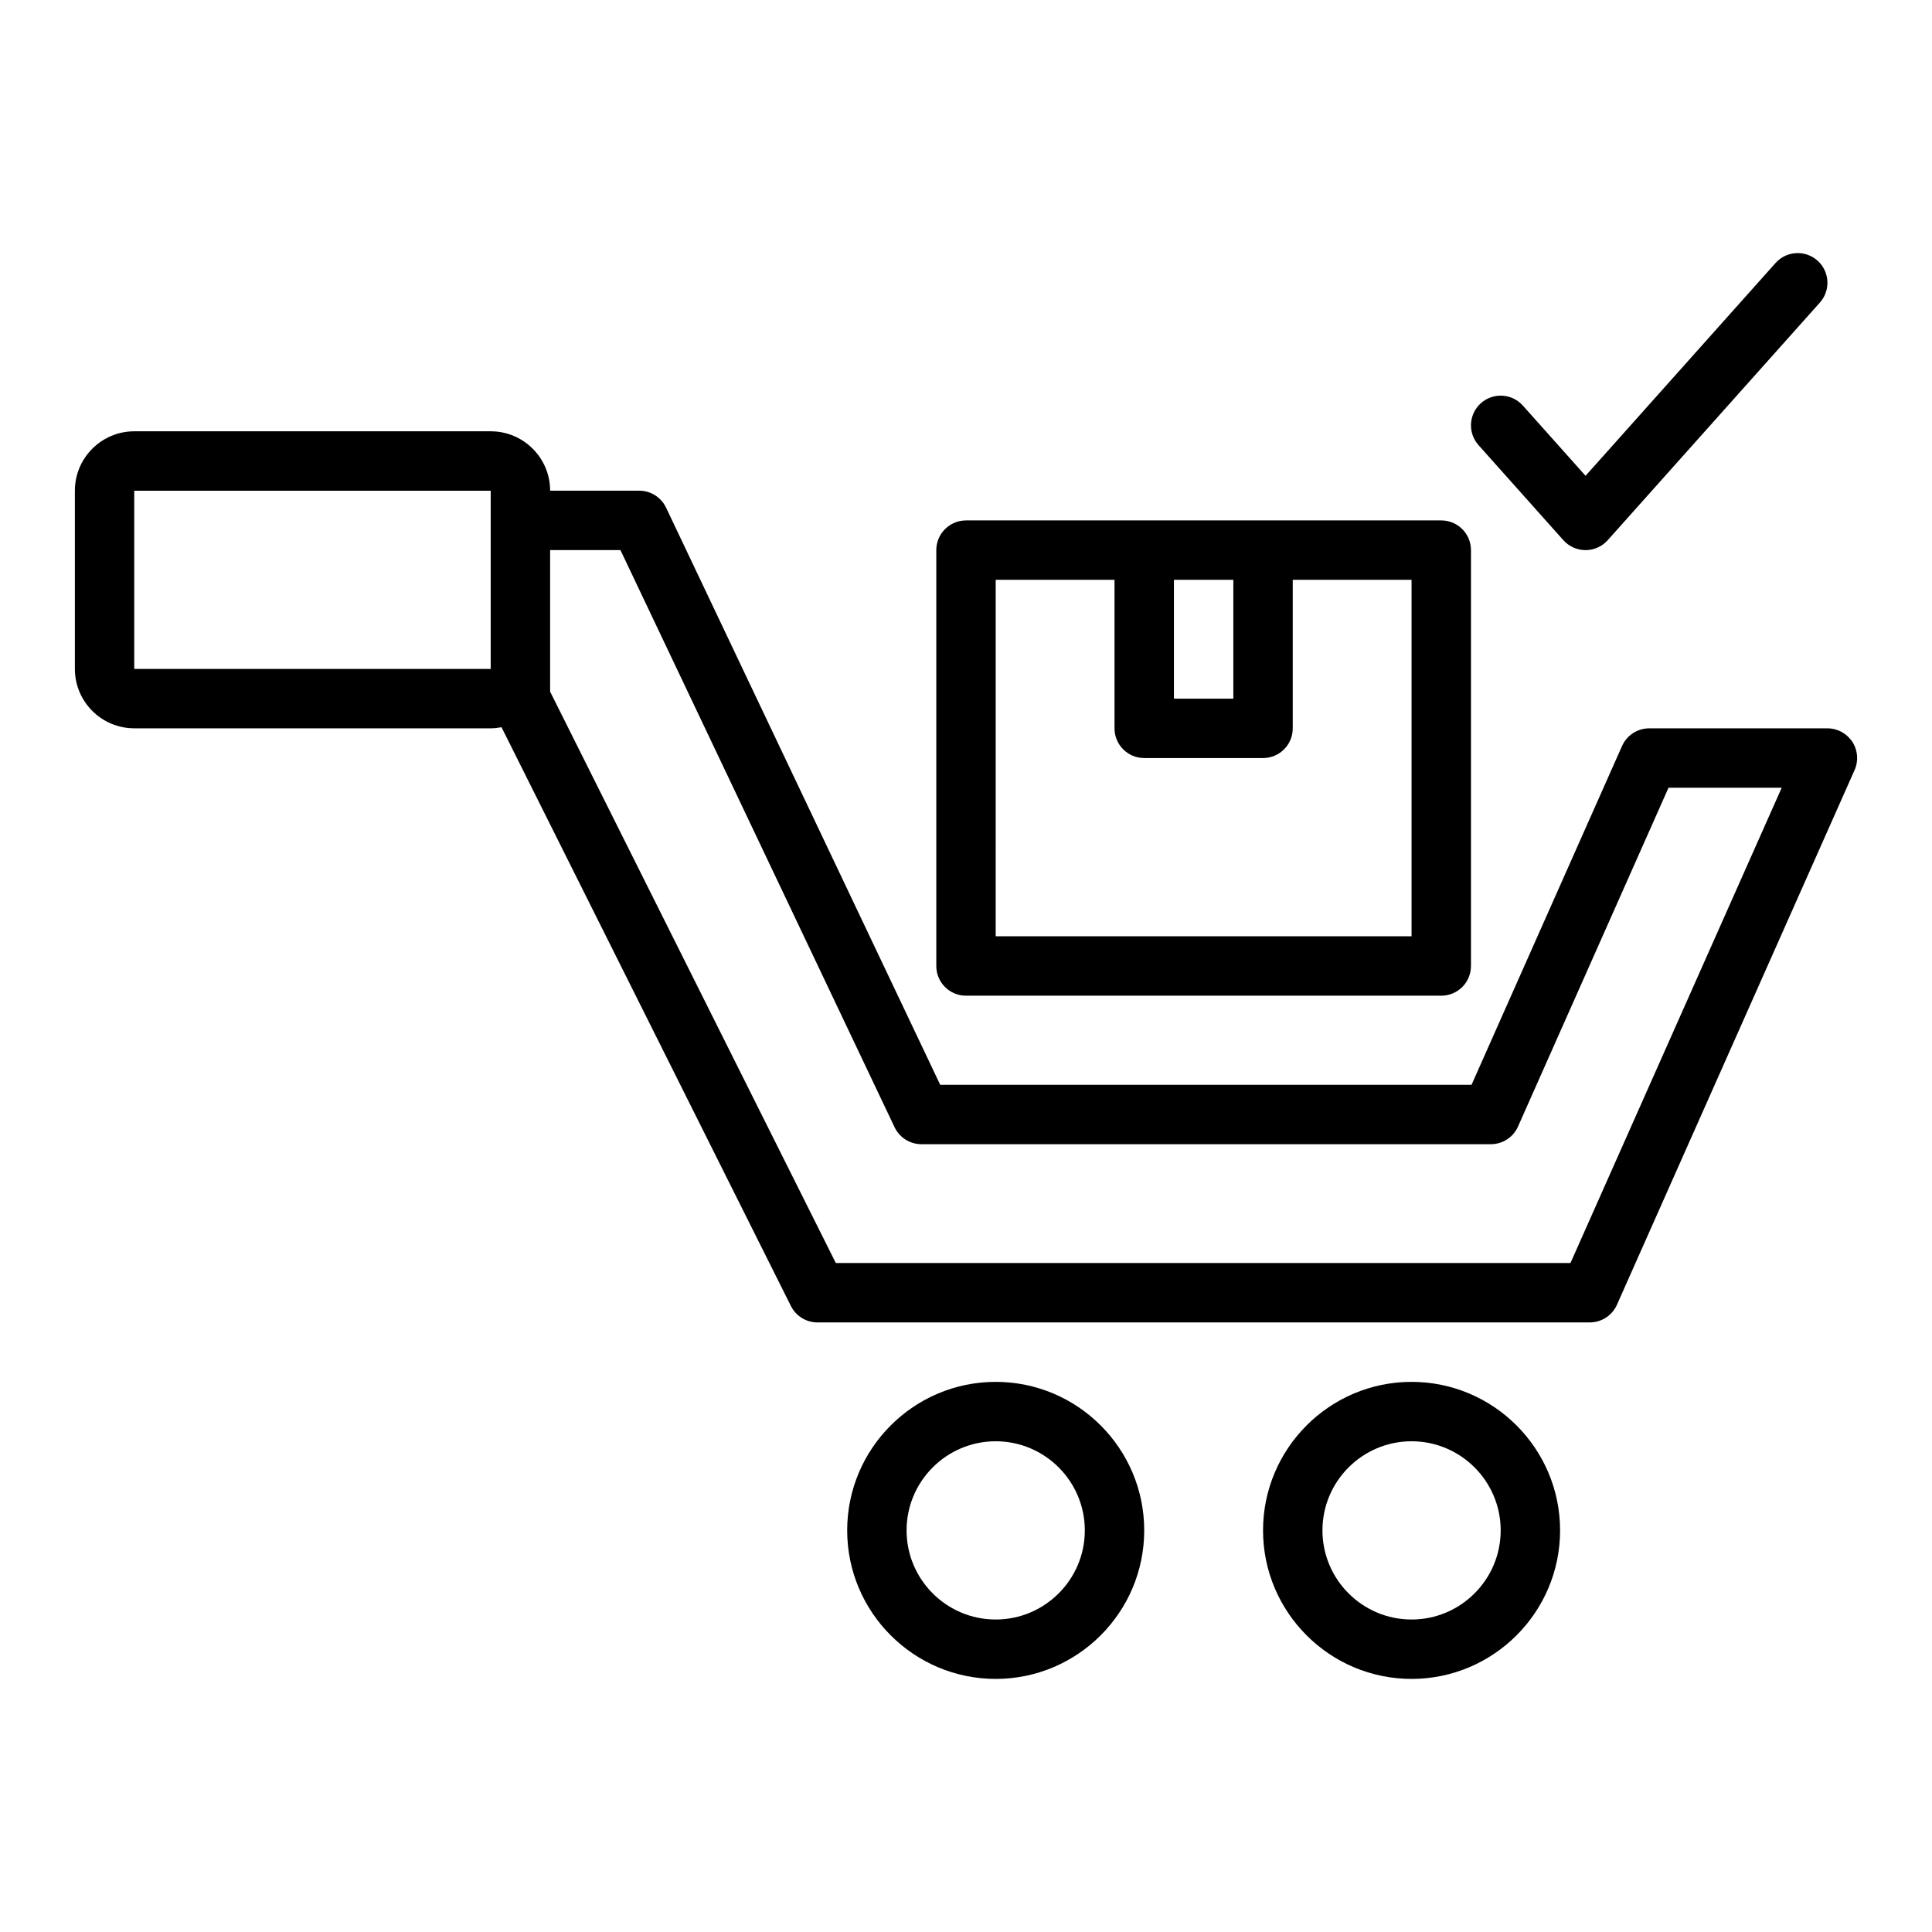
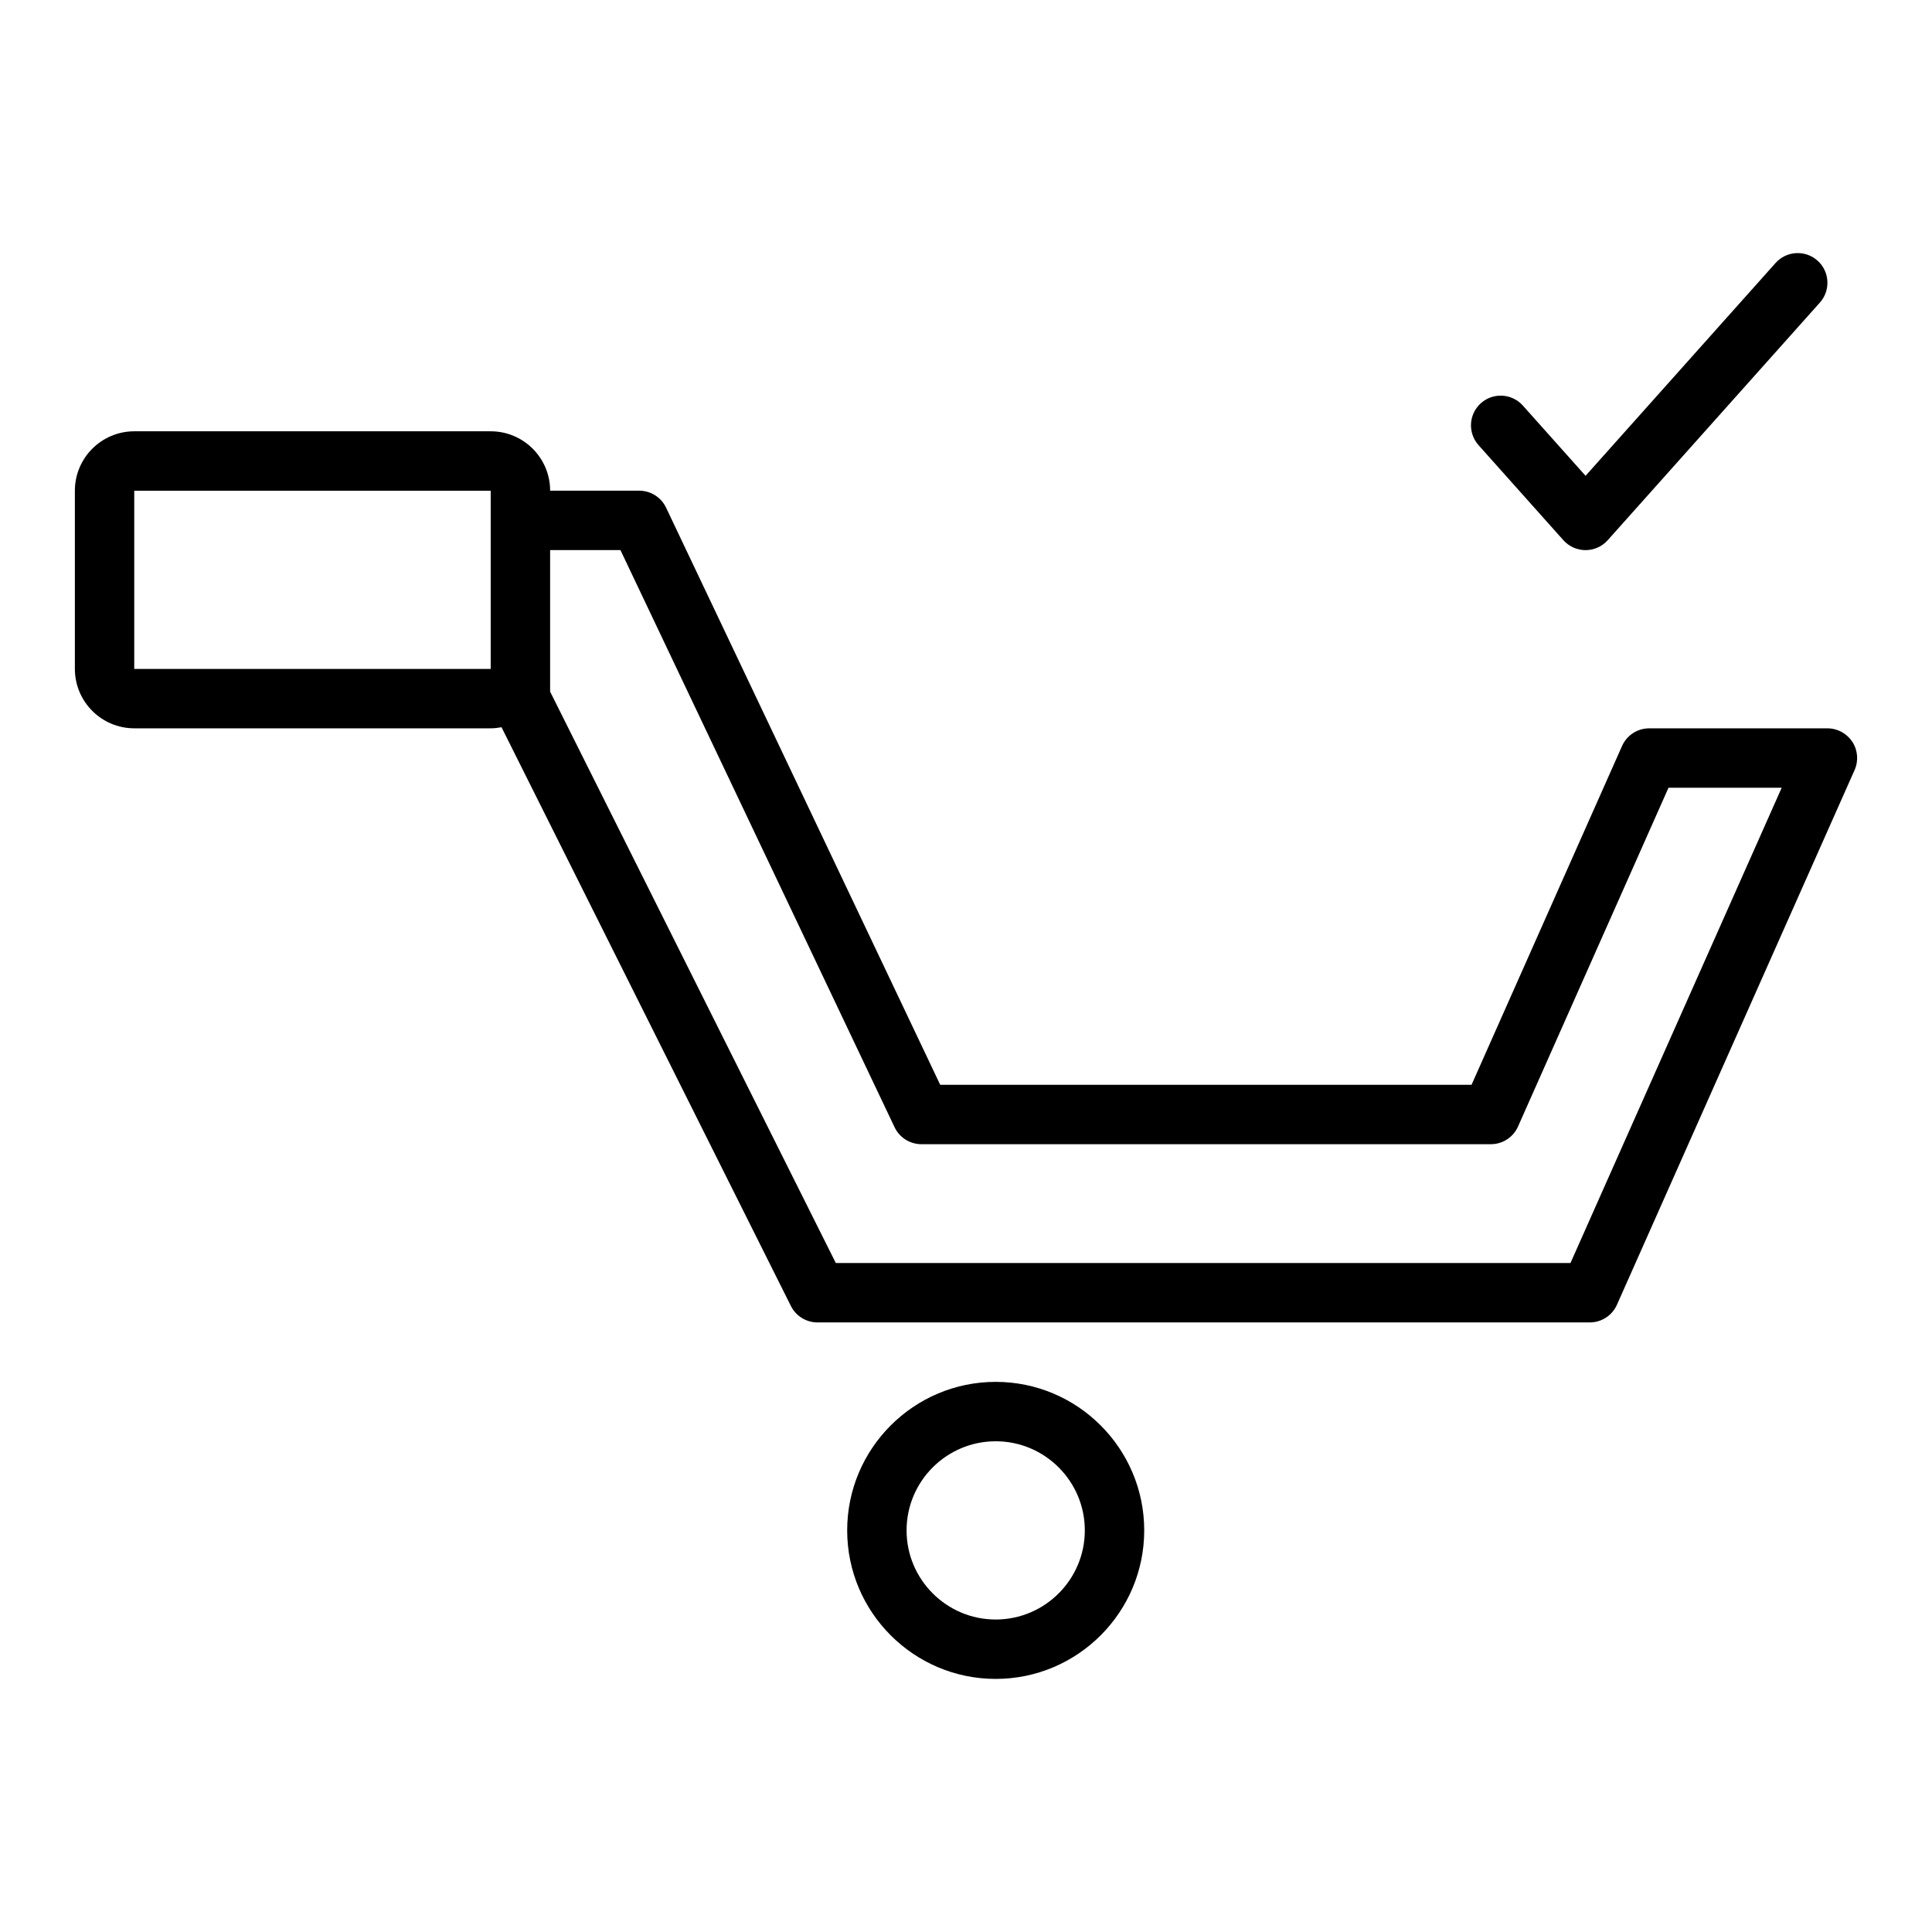
<svg xmlns="http://www.w3.org/2000/svg" fill="#000000" width="800px" height="800px" version="1.1" viewBox="144 144 512 512">
  <g>
    <path d="m634.89 340.6c-1.453-2.234-3.938-3.582-6.606-3.582h-47.23c-3.113 0-5.934 1.832-7.195 4.68l-39.883 89.785h-140.81l-72.648-152.95c-1.309-2.746-4.074-4.492-7.109-4.492h-23.617c0-8.684-7.066-15.742-15.742-15.742h-94.465c-8.68 0-15.742 7.062-15.742 15.742v47.23c0 8.684 7.066 15.742 15.742 15.742h94.465c0.98 0 1.93-0.117 2.859-0.289l76.688 153.38c1.336 2.668 4.059 4.352 7.043 4.352h204.67c3.113 0 5.926-1.832 7.195-4.676l62.977-141.7c1.086-2.438 0.863-5.254-0.59-7.488zm-360.85-58.684v39.359h-94.465v-47.23h94.465v7.867c0.004 0 0 0 0 0.004zm286.15 196.8h-194.69l-75.715-151.43v-37.504h18.641l72.648 152.95c1.309 2.746 4.074 4.492 7.109 4.492h150.91c3.113 0 5.934-1.832 7.195-4.68l39.883-89.785h29.996z" />
    <path d="m407.87 510.21c-21.703 0-39.359 17.66-39.359 39.359 0 21.703 17.66 39.359 39.359 39.359 21.703 0 39.359-17.66 39.359-39.359 0.004-21.703-17.656-39.359-39.359-39.359zm0 62.977c-13.023 0-23.617-10.594-23.617-23.617 0-13.023 10.594-23.617 23.617-23.617 13.023 0 23.617 10.594 23.617 23.617 0 13.023-10.594 23.617-23.617 23.617z" />
-     <path d="m518.08 510.21c-21.703 0-39.359 17.66-39.359 39.359 0 21.703 17.66 39.359 39.359 39.359 21.703 0 39.359-17.66 39.359-39.359 0-21.703-17.66-39.359-39.359-39.359zm0 62.977c-13.023 0-23.617-10.594-23.617-23.617 0-13.023 10.594-23.617 23.617-23.617s23.617 10.594 23.617 23.617c-0.004 13.023-10.594 23.617-23.617 23.617z" />
    <path d="m558.31 287.16c1.492 1.672 3.629 2.629 5.875 2.629s4.383-0.957 5.875-2.629l56.227-62.977c2.898-3.242 2.613-8.219-0.629-11.117-3.238-2.883-8.219-2.617-11.117 0.629l-50.352 56.398-16.621-18.617c-2.898-3.242-7.879-3.516-11.117-0.629-3.242 2.898-3.519 7.871-0.629 11.117z" />
-     <path d="m400 407.87h125.95c4.352 0 7.871-3.523 7.871-7.871v-110.21c0-4.348-3.519-7.871-7.871-7.871h-125.95c-4.352 0-7.871 3.523-7.871 7.871v110.21c-0.004 4.344 3.516 7.871 7.867 7.871zm55.105-110.21h15.742v31.488h-15.742zm-47.234 0h31.488v39.359c0 4.348 3.519 7.871 7.871 7.871h31.488c4.352 0 7.871-3.523 7.871-7.871v-39.359h31.488v94.465h-110.21z" />
  </g>
</svg>